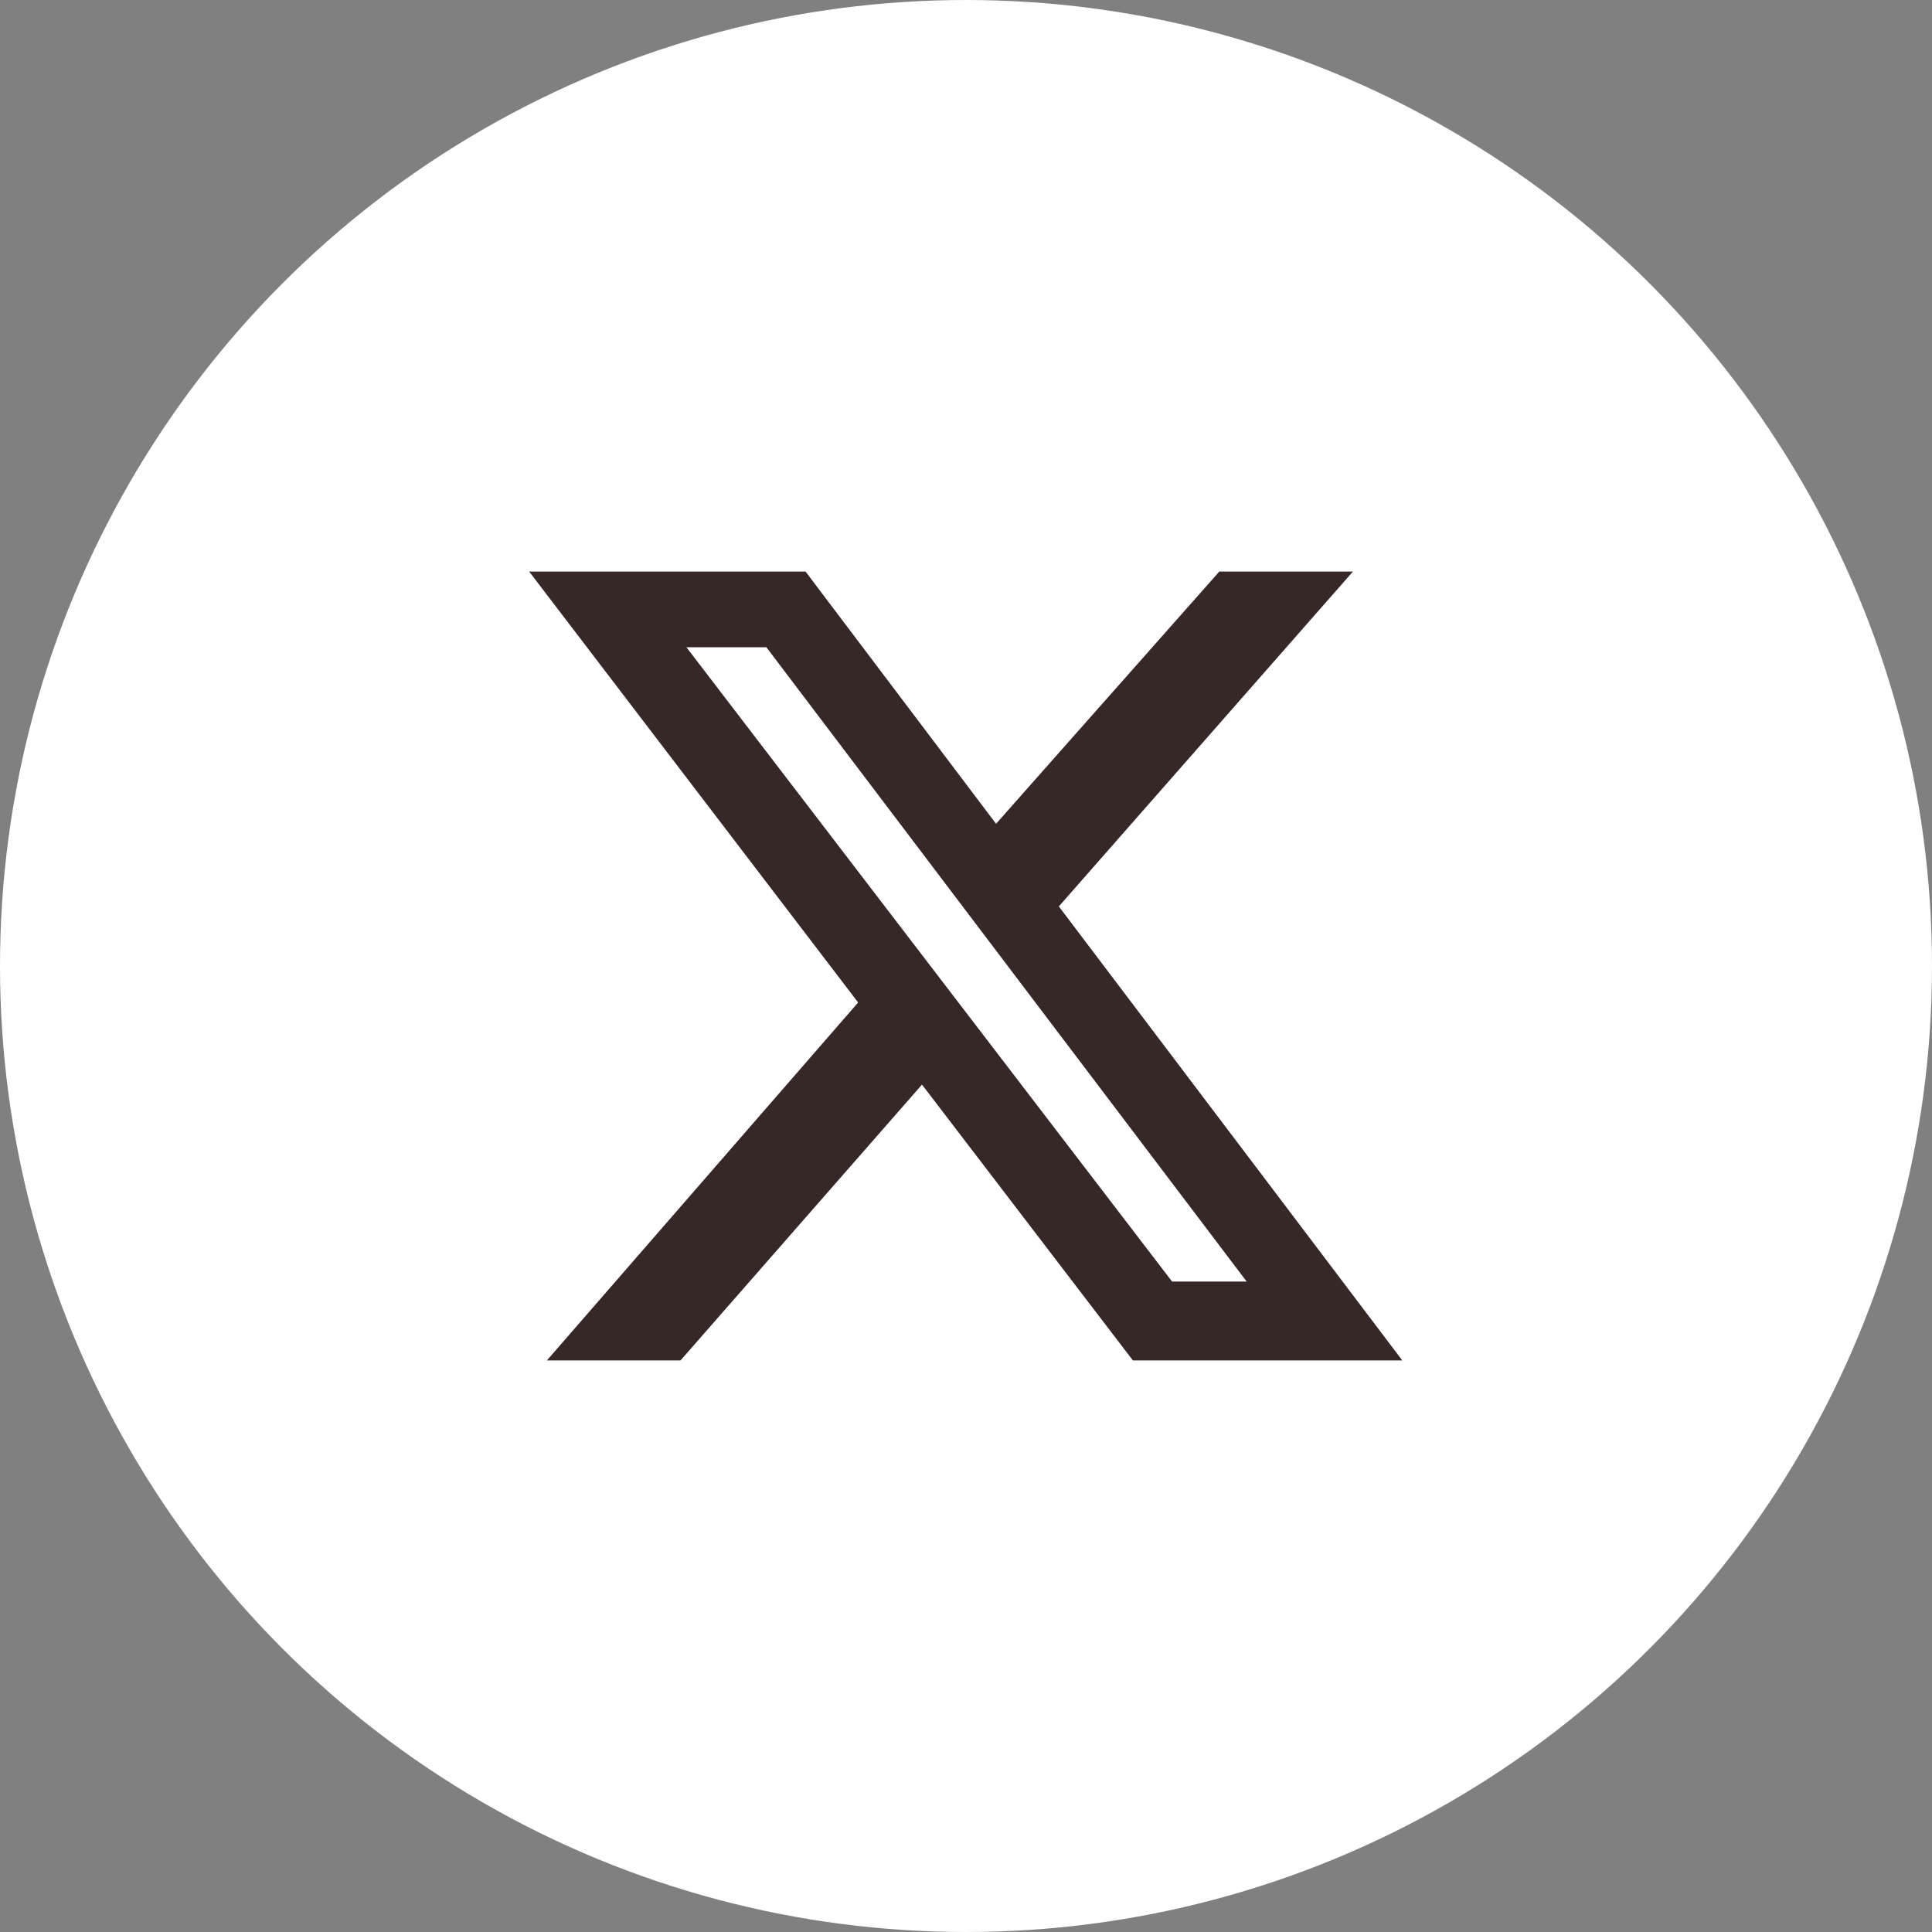
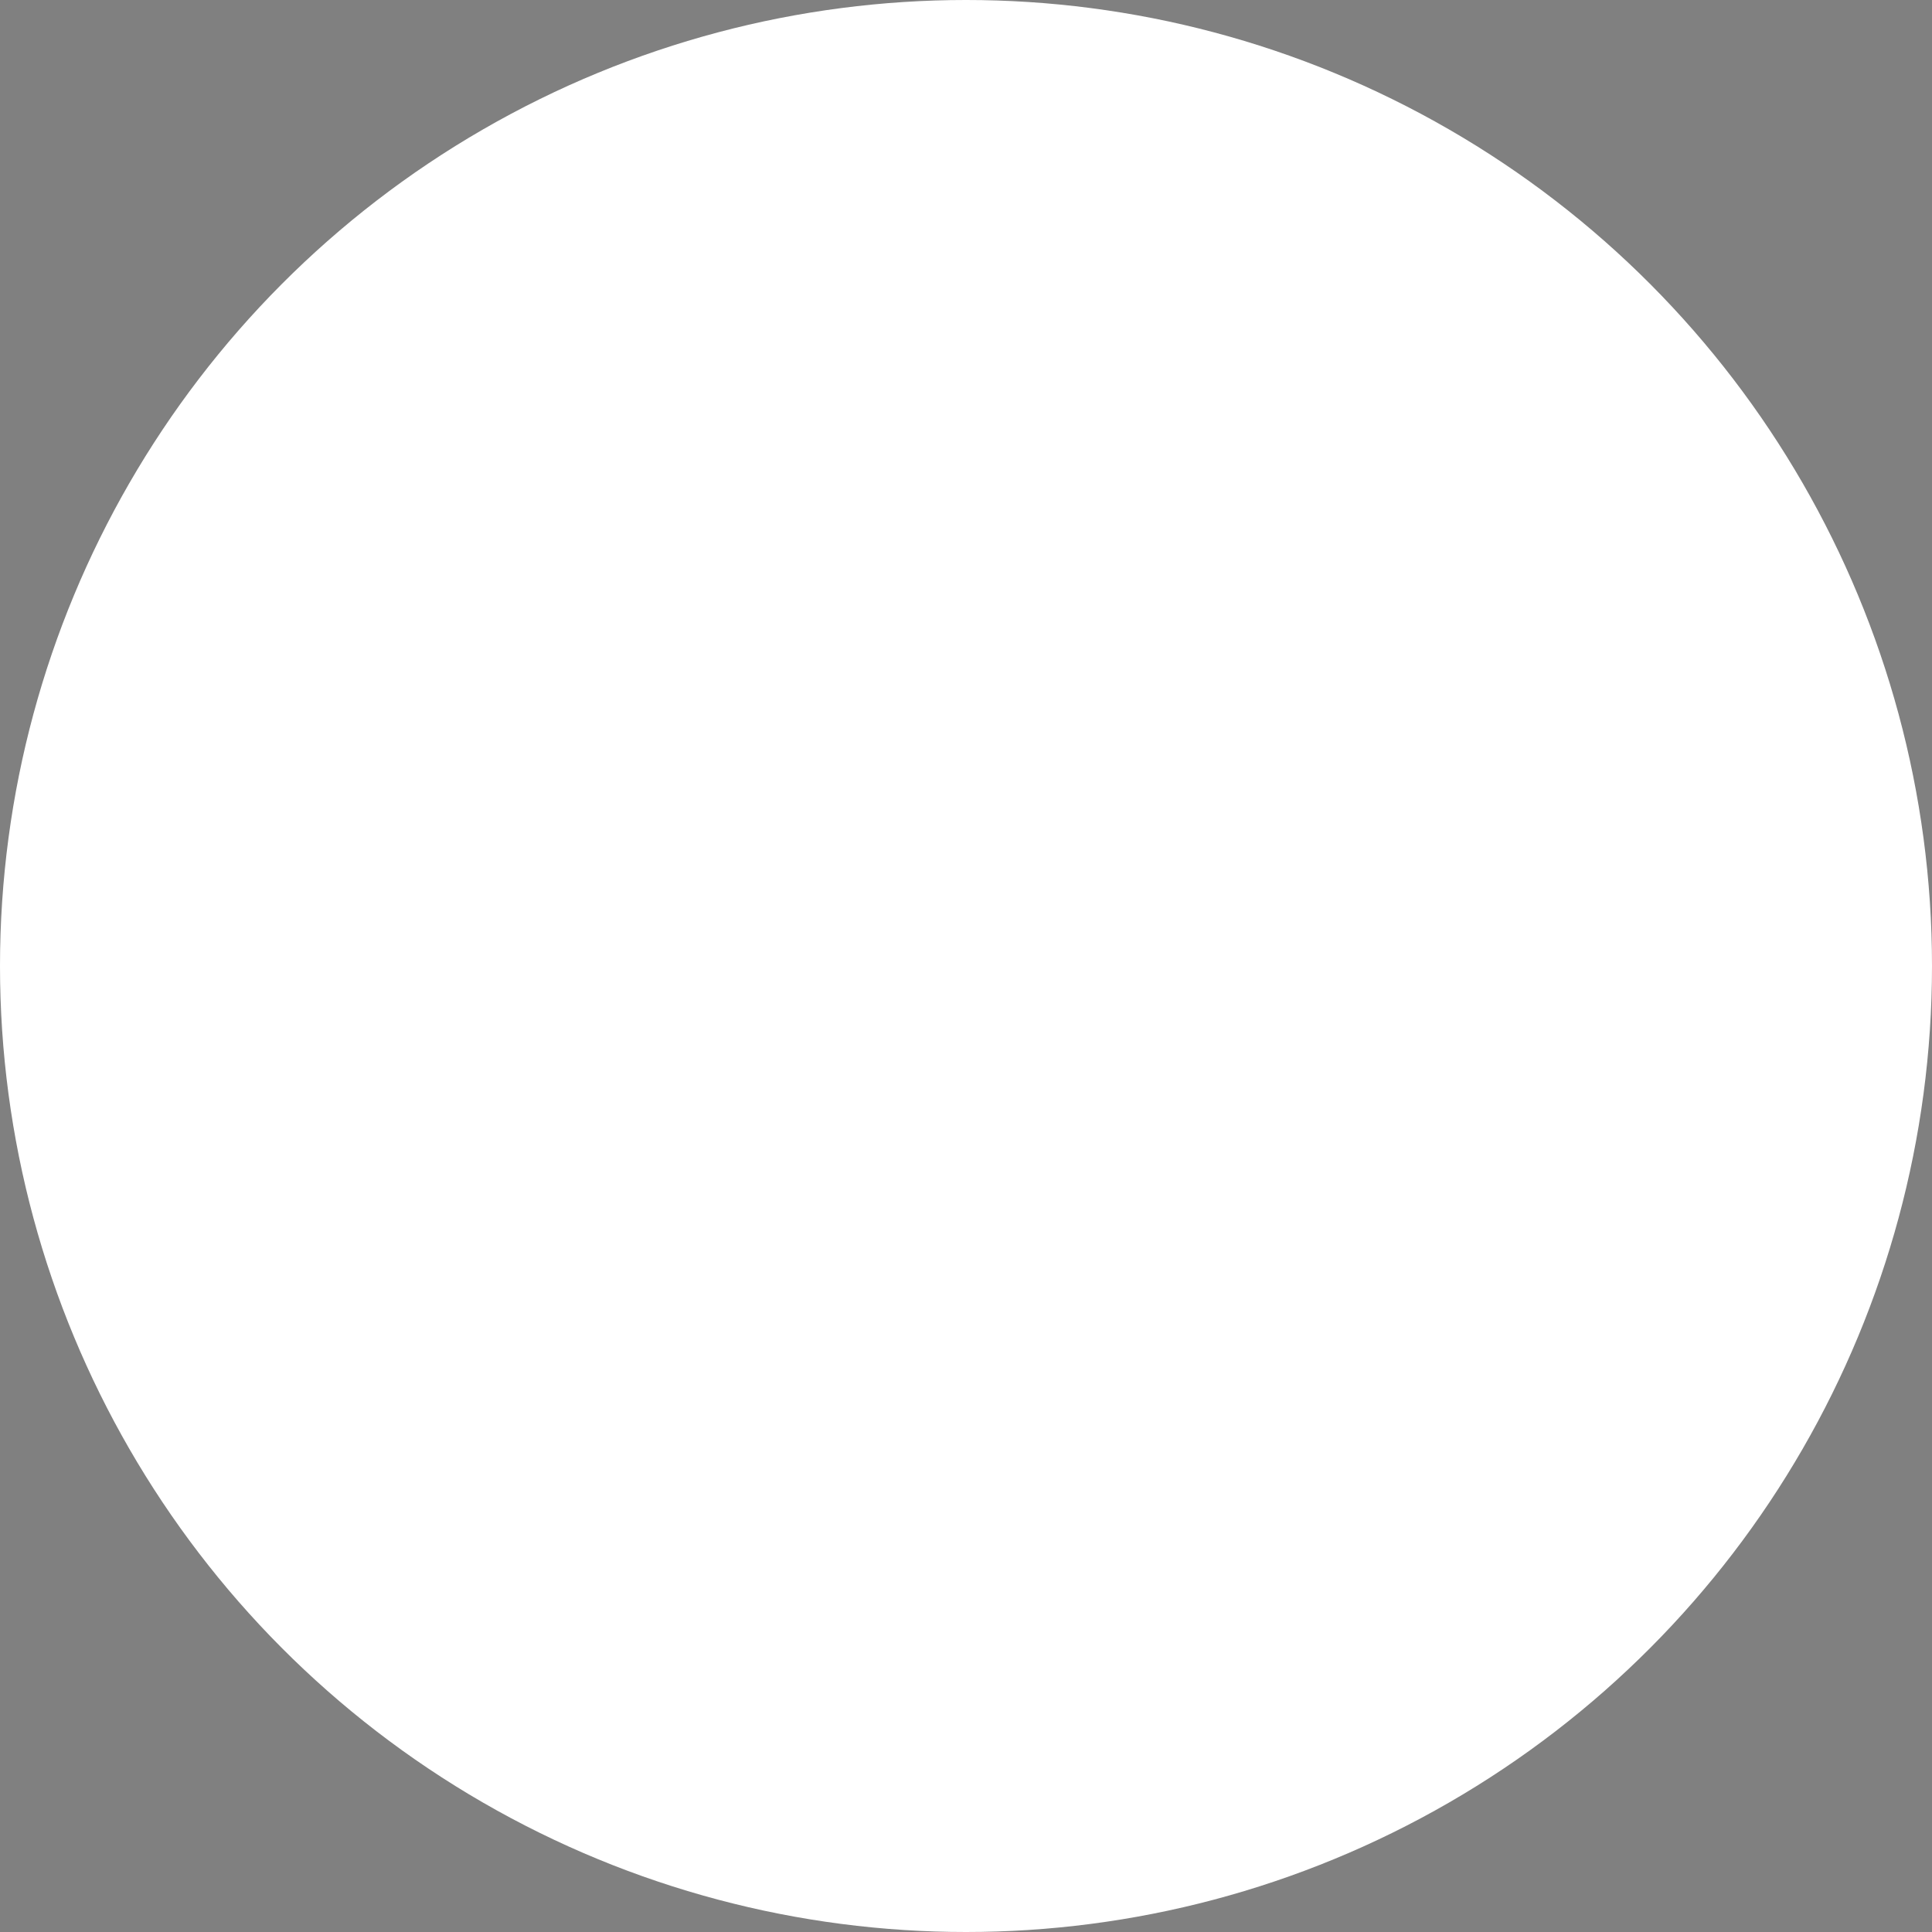
<svg xmlns="http://www.w3.org/2000/svg" id="_レイヤー_2" data-name="レイヤー 2" width="36" height="36" viewBox="0 0 36 36">
  <rect x="0" y="0" width="36" height="36" fill="#808080" stroke="none" />
  <defs>
    <style>
      .cls-1 {
        fill: #372828;
      }

      .cls-1, .cls-2 {
        stroke-width: 0px;
      }

      .cls-2 {
        fill: #fff;
      }
    </style>
  </defs>
  <g id="text">
    <g>
      <circle class="cls-2" cx="18" cy="18" r="18" />
-       <path class="cls-1" d="M22.72,10.65h2.49l-5.48,6.24,6.4,8.46h-5.02l-3.93-5.14-4.5,5.14h-2.49l5.8-6.67-6.13-8.03h5.15l3.55,4.7,4.16-4.7ZM21.85,23.88h1.38l-8.95-11.82h-1.49l9.05,11.82Z" />
    </g>
  </g>
</svg>